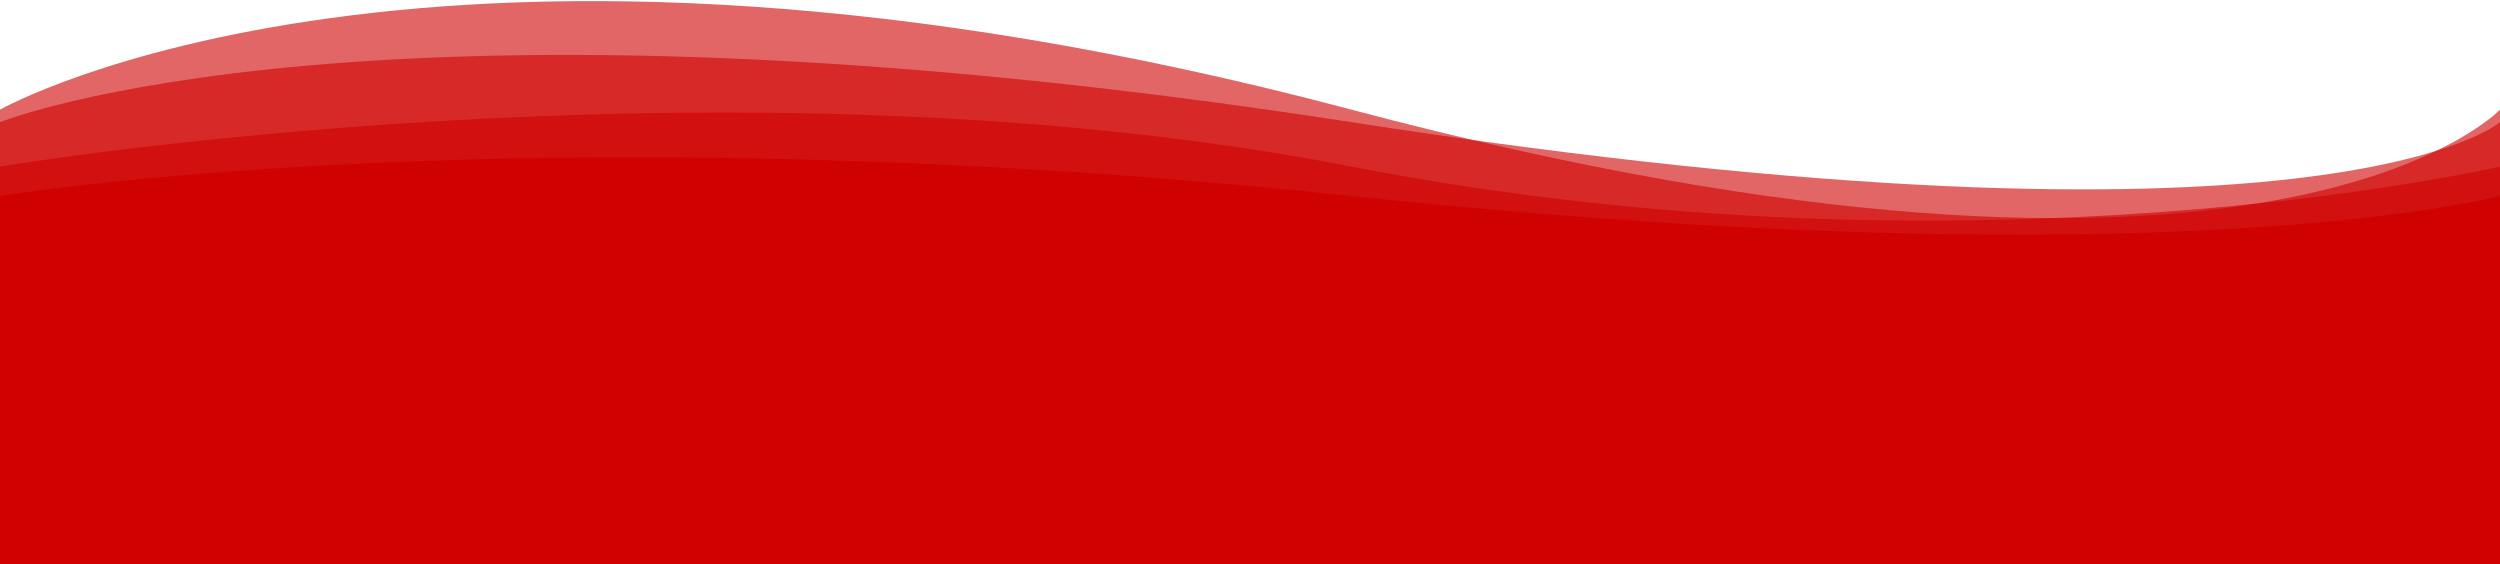
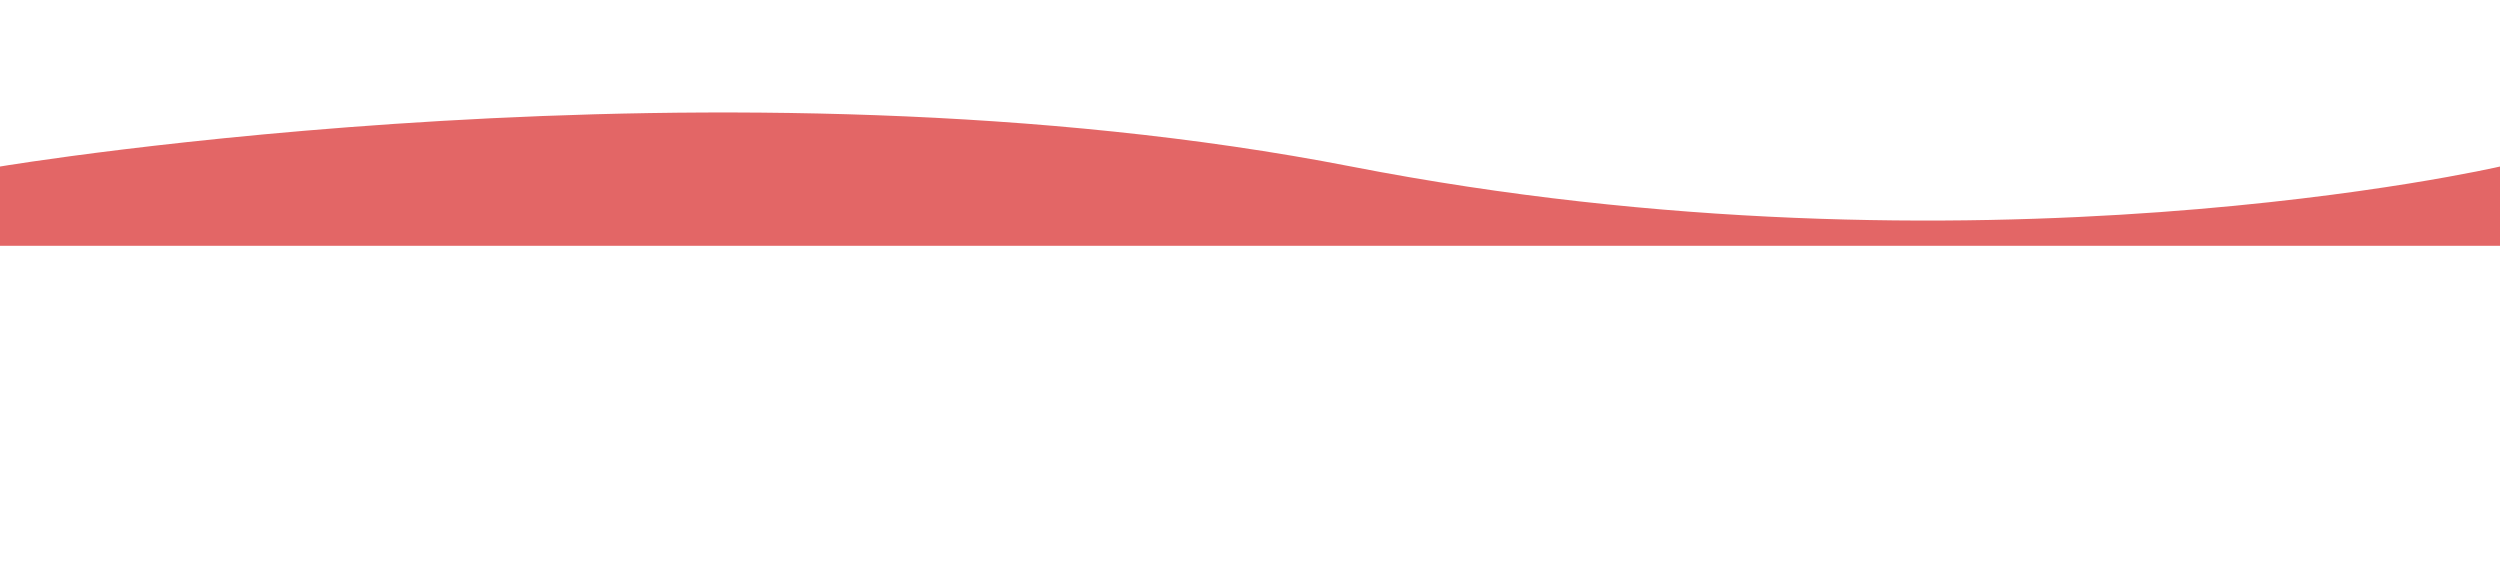
<svg xmlns="http://www.w3.org/2000/svg" width="1440" height="325" viewBox="0 0 1440 325" fill="none">
-   <path d="M778.338 63.13C248.5 -77.5 0 63.13 0 63.13V143.588H1440V63.13C1440 63.13 1308.18 203.759 778.338 63.13Z" fill="#D00101" fill-opacity="0.6" />
-   <path d="M778.338 70.357C215.676 -16.786 0 70.357 0 70.357V143.588H1440V70.357C1440 70.357 1341 157.5 778.338 70.357Z" fill="#D00101" fill-opacity="0.6" />
  <path d="M778.338 95.918C418.676 25.871 0 95.918 0 95.918V141.588H1440V95.918C1440 95.918 1138 165.965 778.338 95.918Z" fill="#D00101" fill-opacity="0.6" />
-   <path d="M778.338 112.857C303.176 62.713 0 112.857 0 112.857V325H1440V112.857C1440 112.857 1253.5 163 778.338 112.857Z" fill="#D00101" />
</svg>